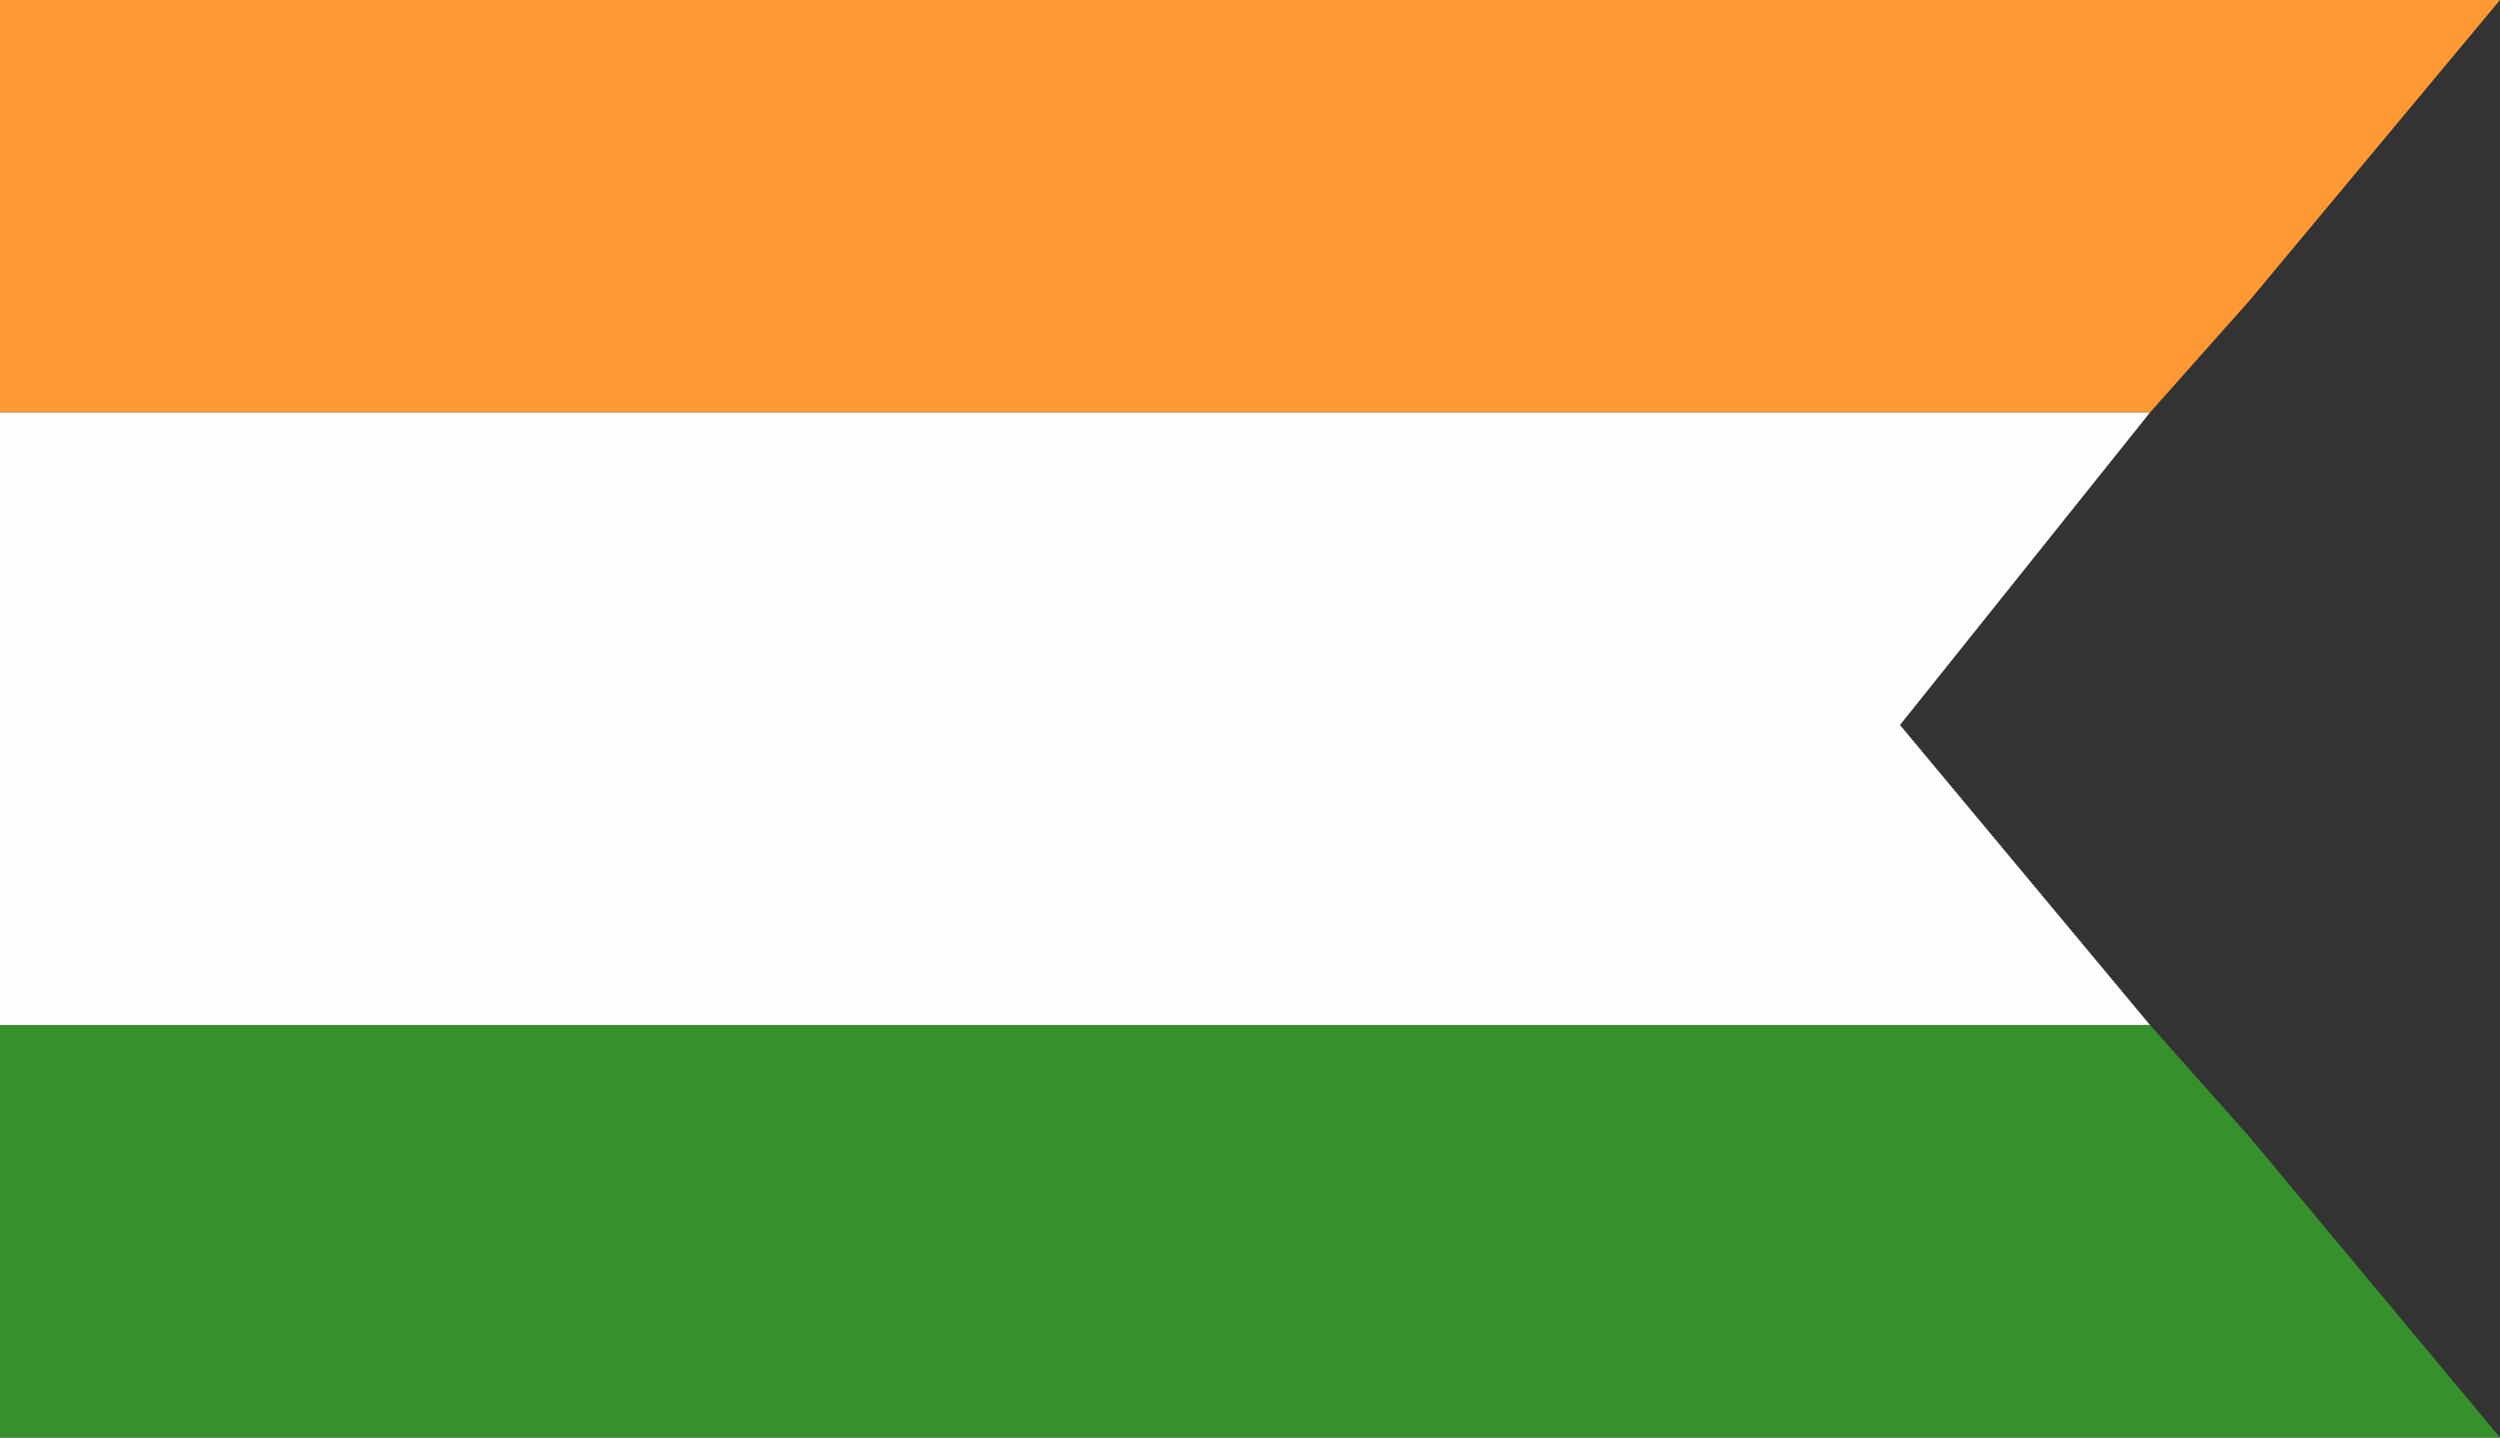
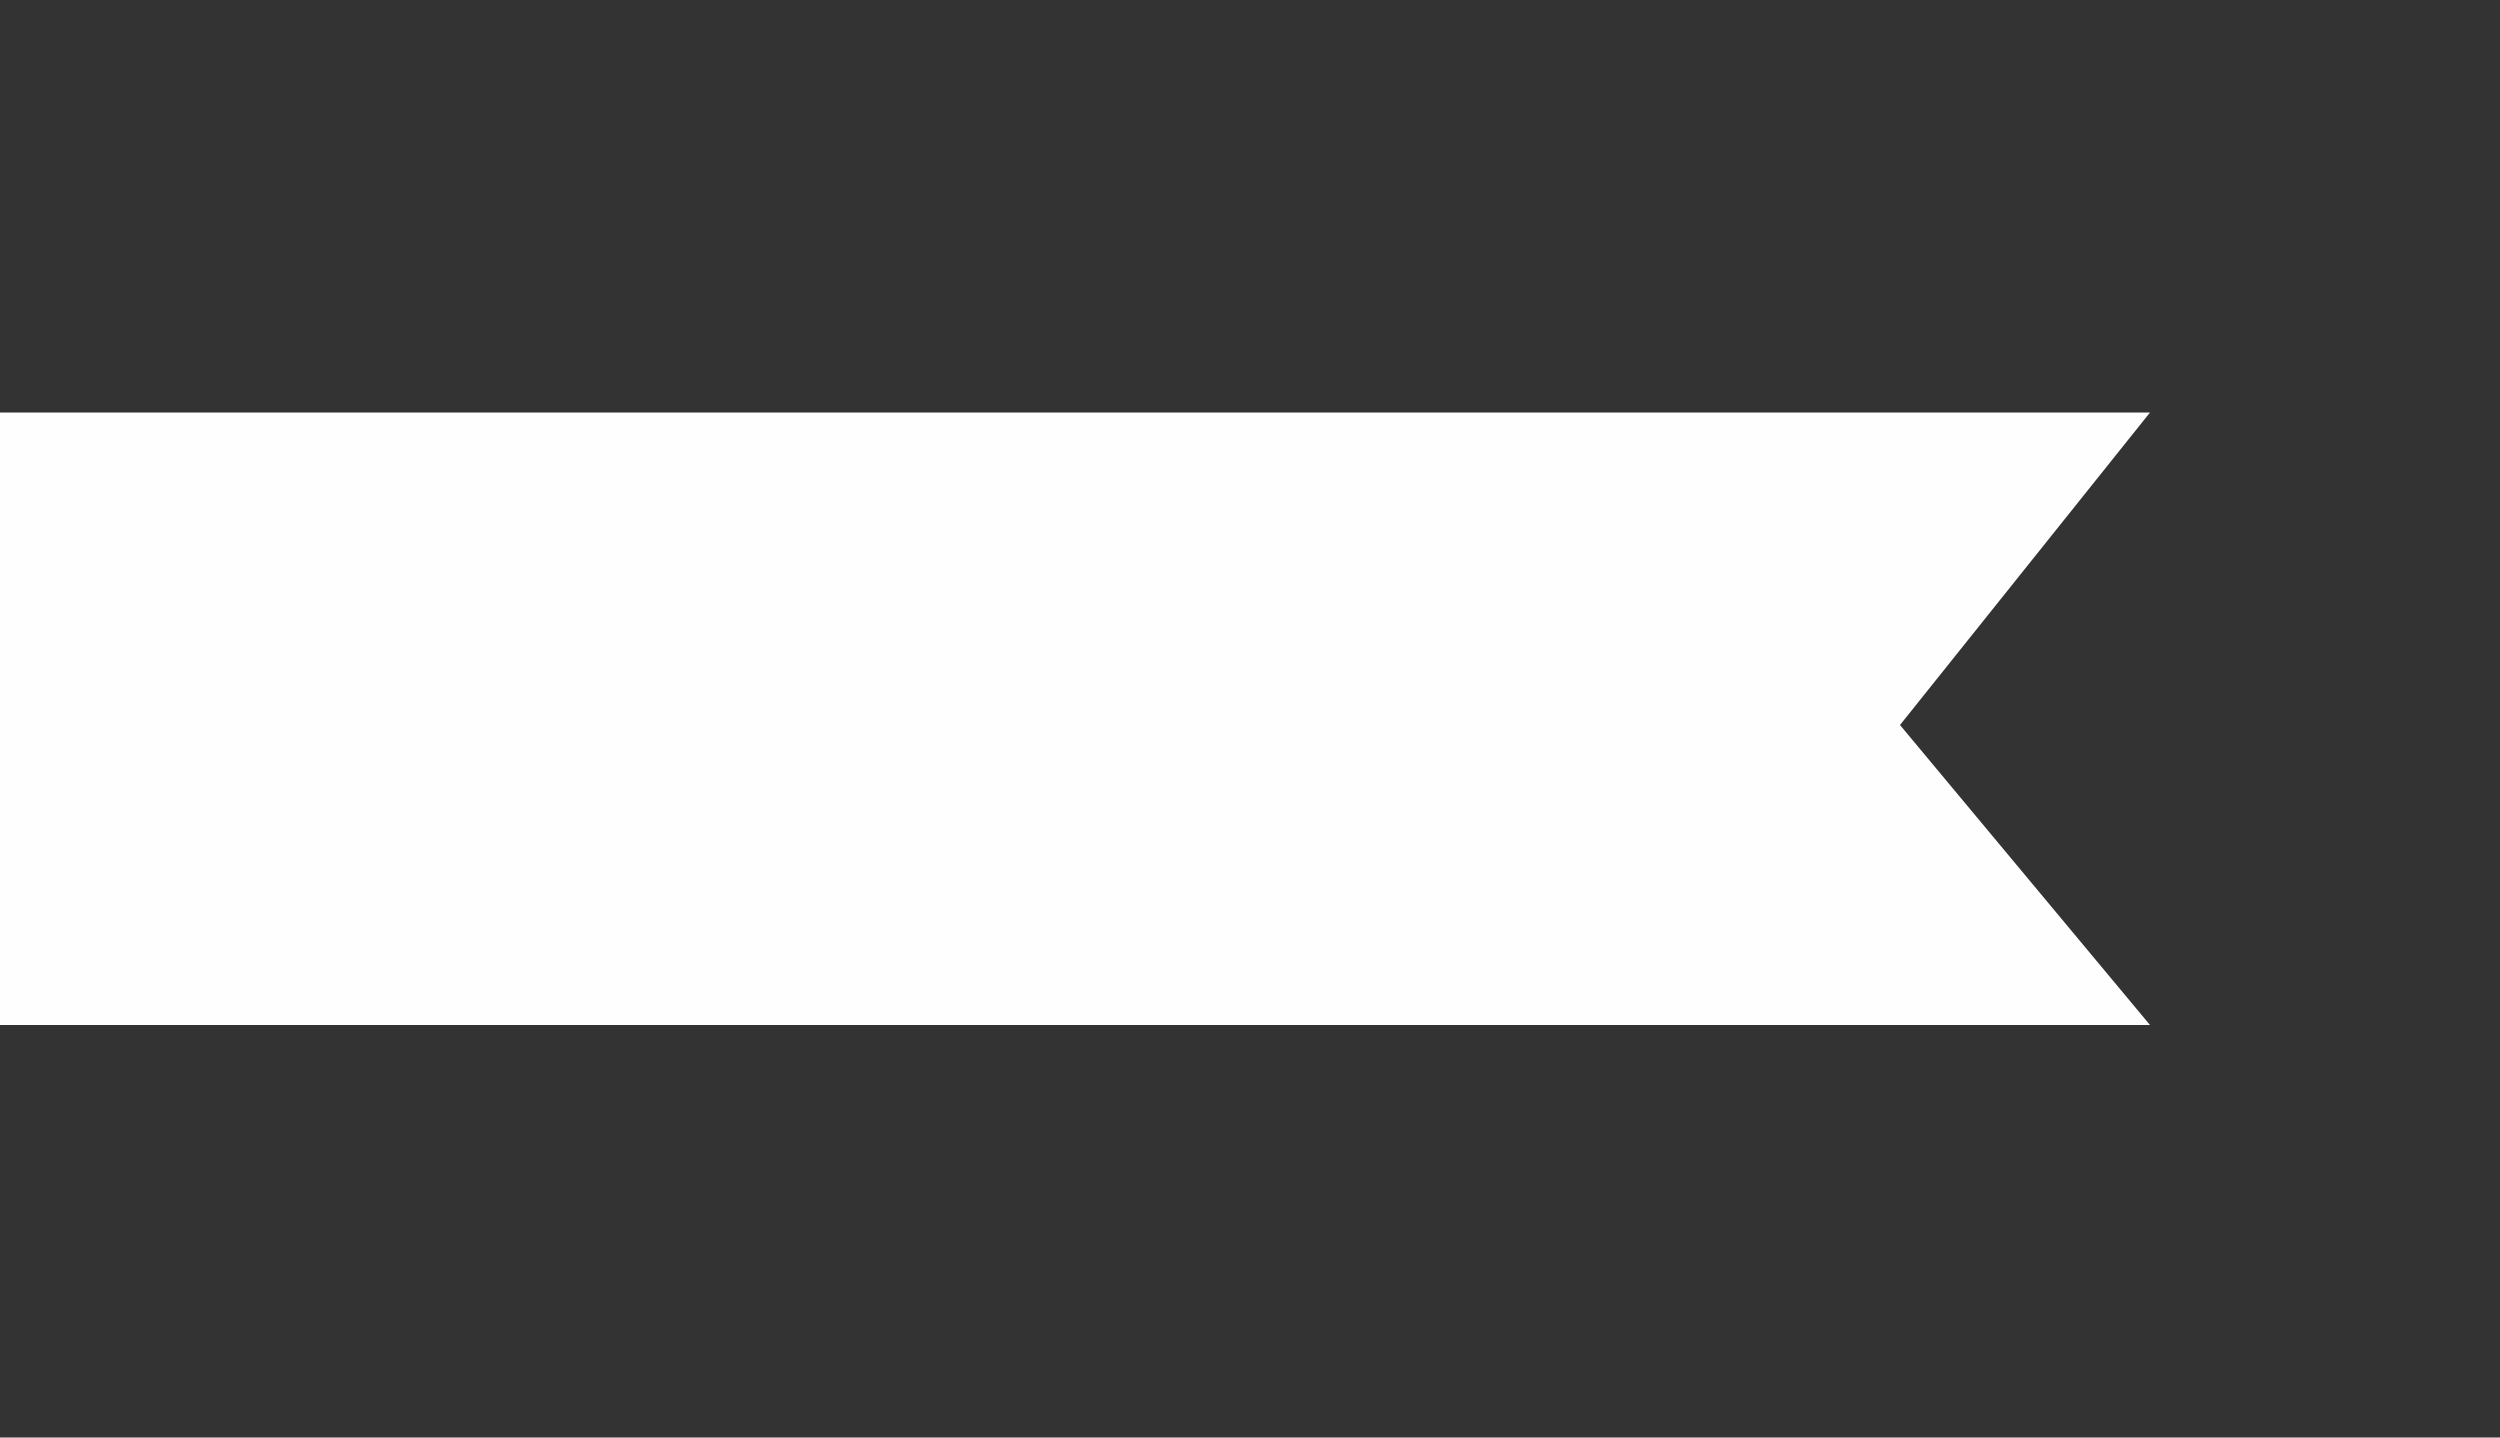
<svg xmlns="http://www.w3.org/2000/svg" version="1.1" id="Layer_1" x="0px" y="0px" viewBox="0 0 20 11.5" style="enable-background:new 0 0 20 11.5;" xml:space="preserve">
  <rect x="0" y="0" width="20" height="11.5" fill="#333333" stroke="none" />
  <style type="text/css">
	.st0{fill:#FF9933;}
	.st1{fill:#36912D;}
	.st2{fill:#FEFEFE;}
</style>
  <g>
    <polygon class="st0" points="15.2,5.8 15.2,5.8 15.2,5.8  " />
-     <polygon class="st1" points="20,11.5 18,9.1 17.2,8.2 0,8.2 0,11.5  " />
-     <polygon class="st0" points="17.2,3.3 18,2.4 20,0 0,0 0,3.3  " />
    <polygon class="st2" points="17.2,8.2 15.2,5.8 15.2,5.8 17.2,3.3 0,3.3 0,8.2  " />
  </g>
</svg>